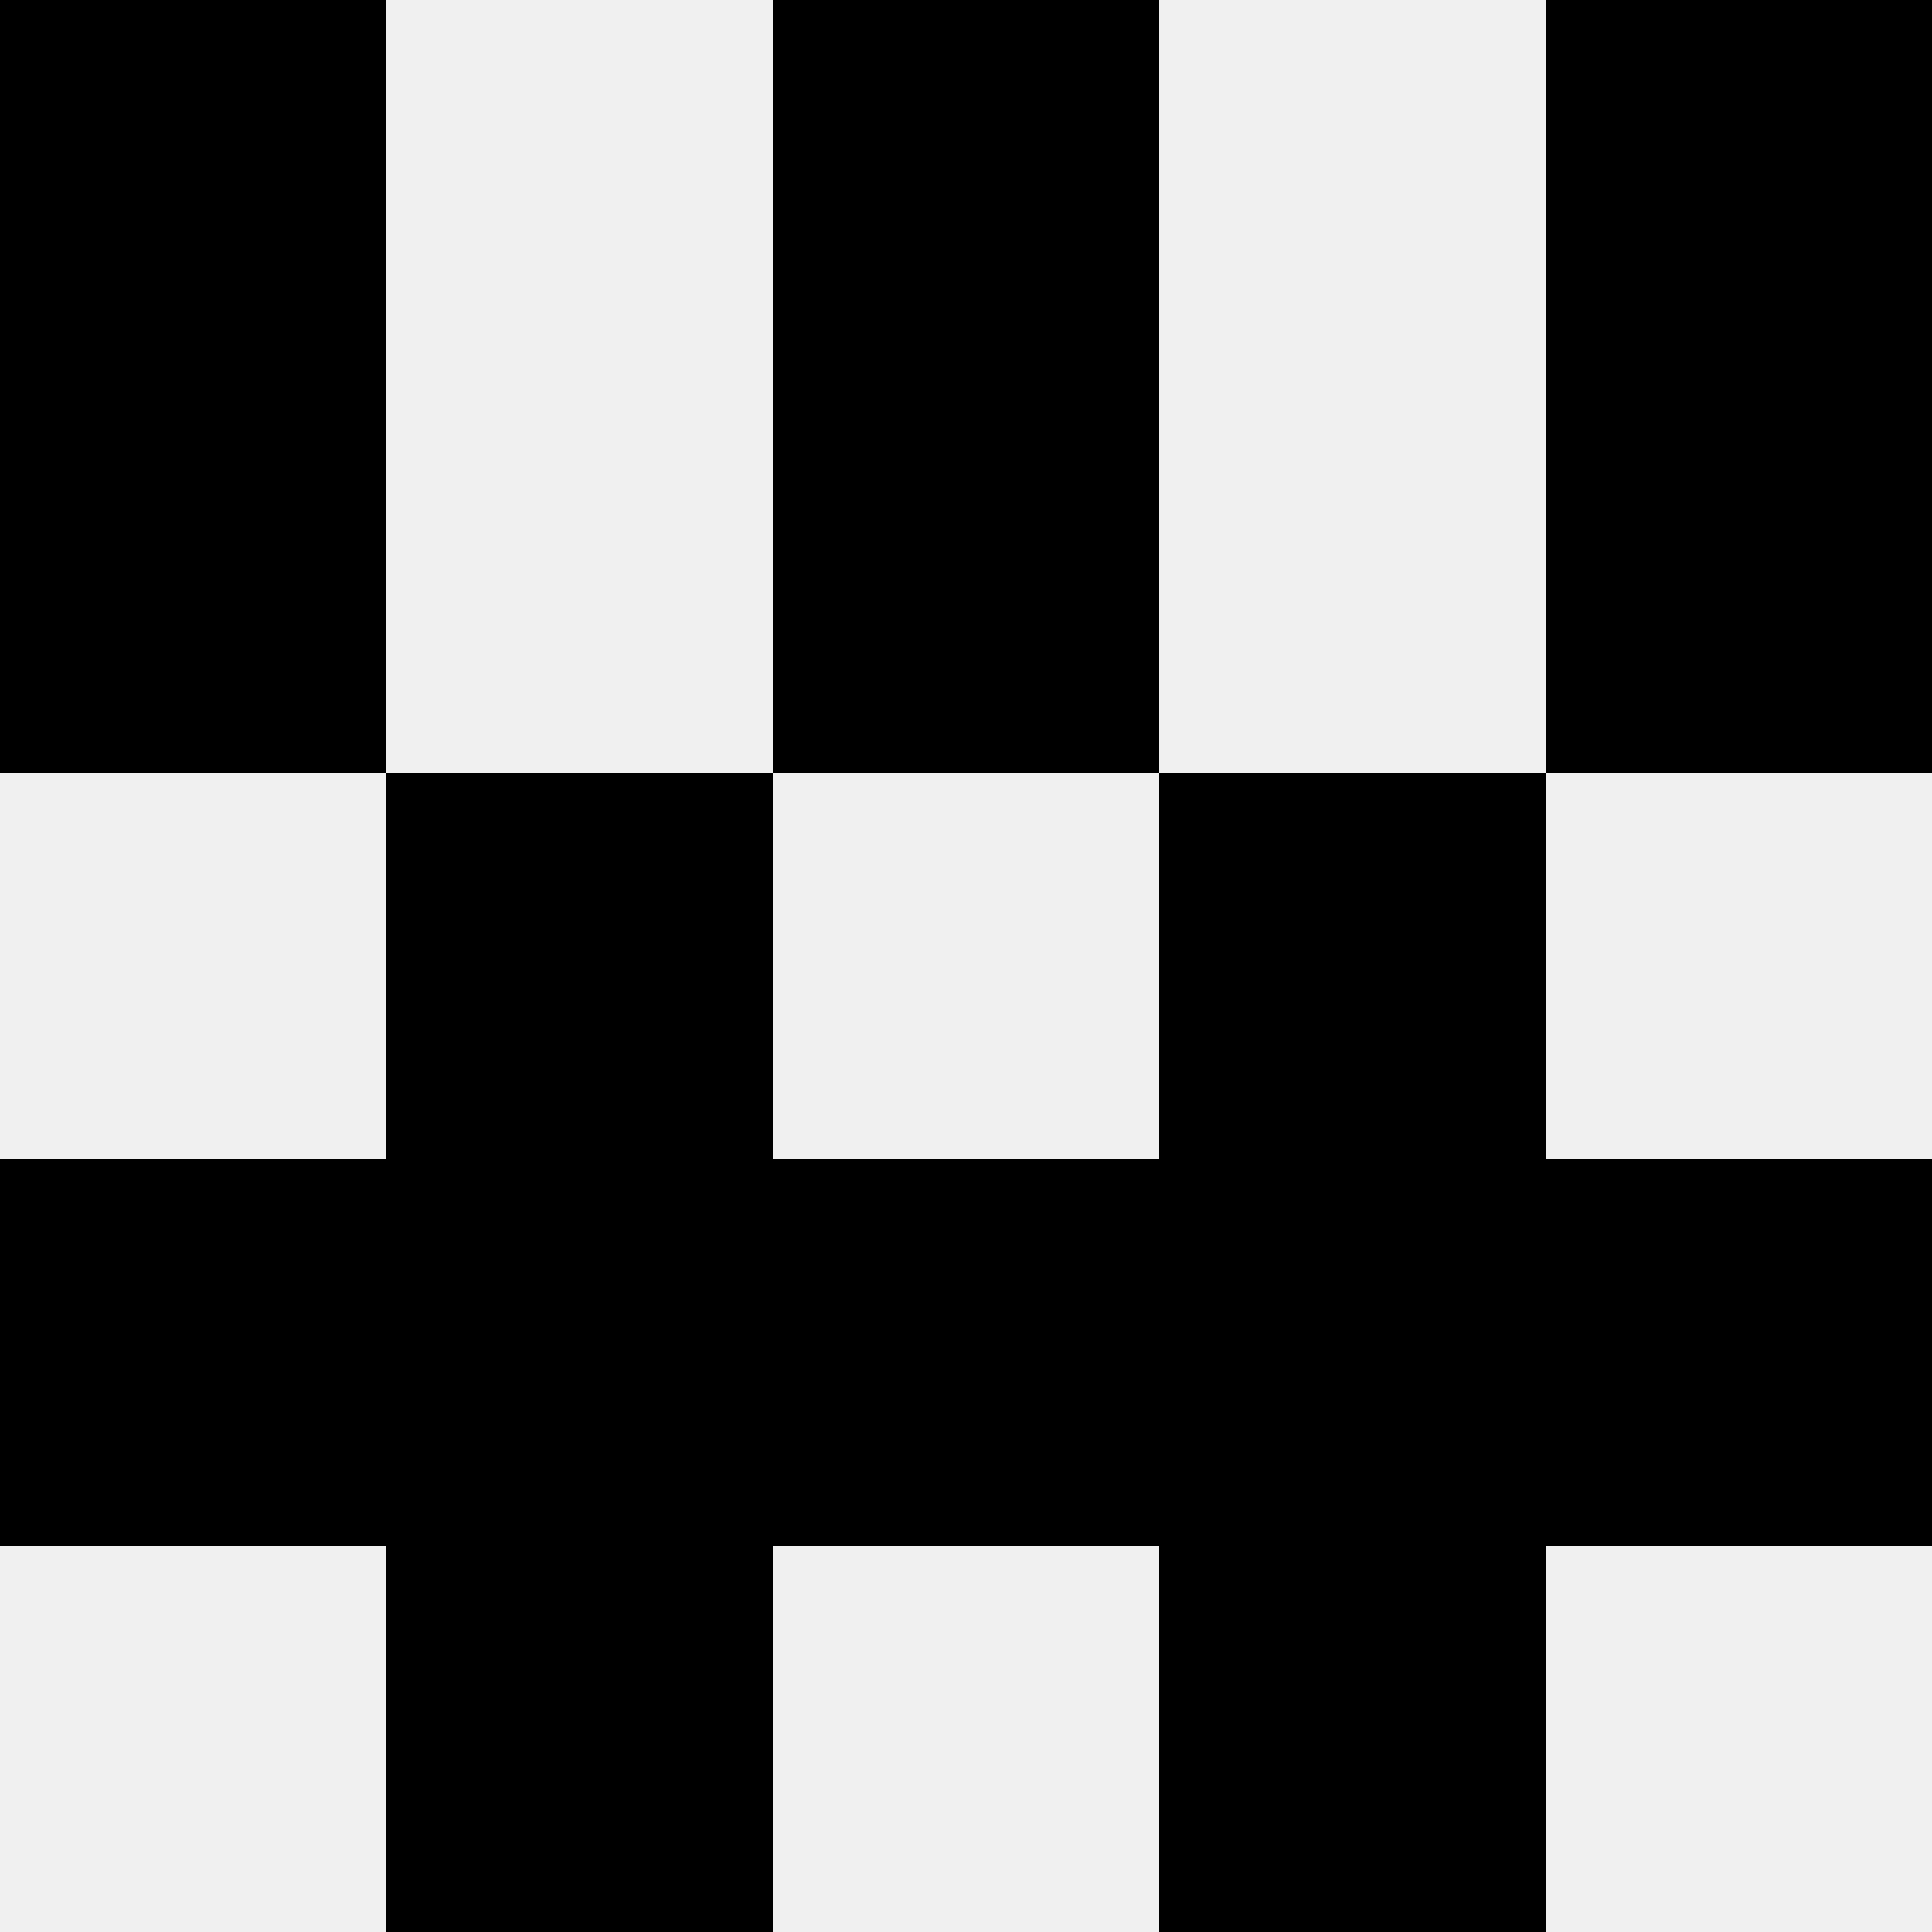
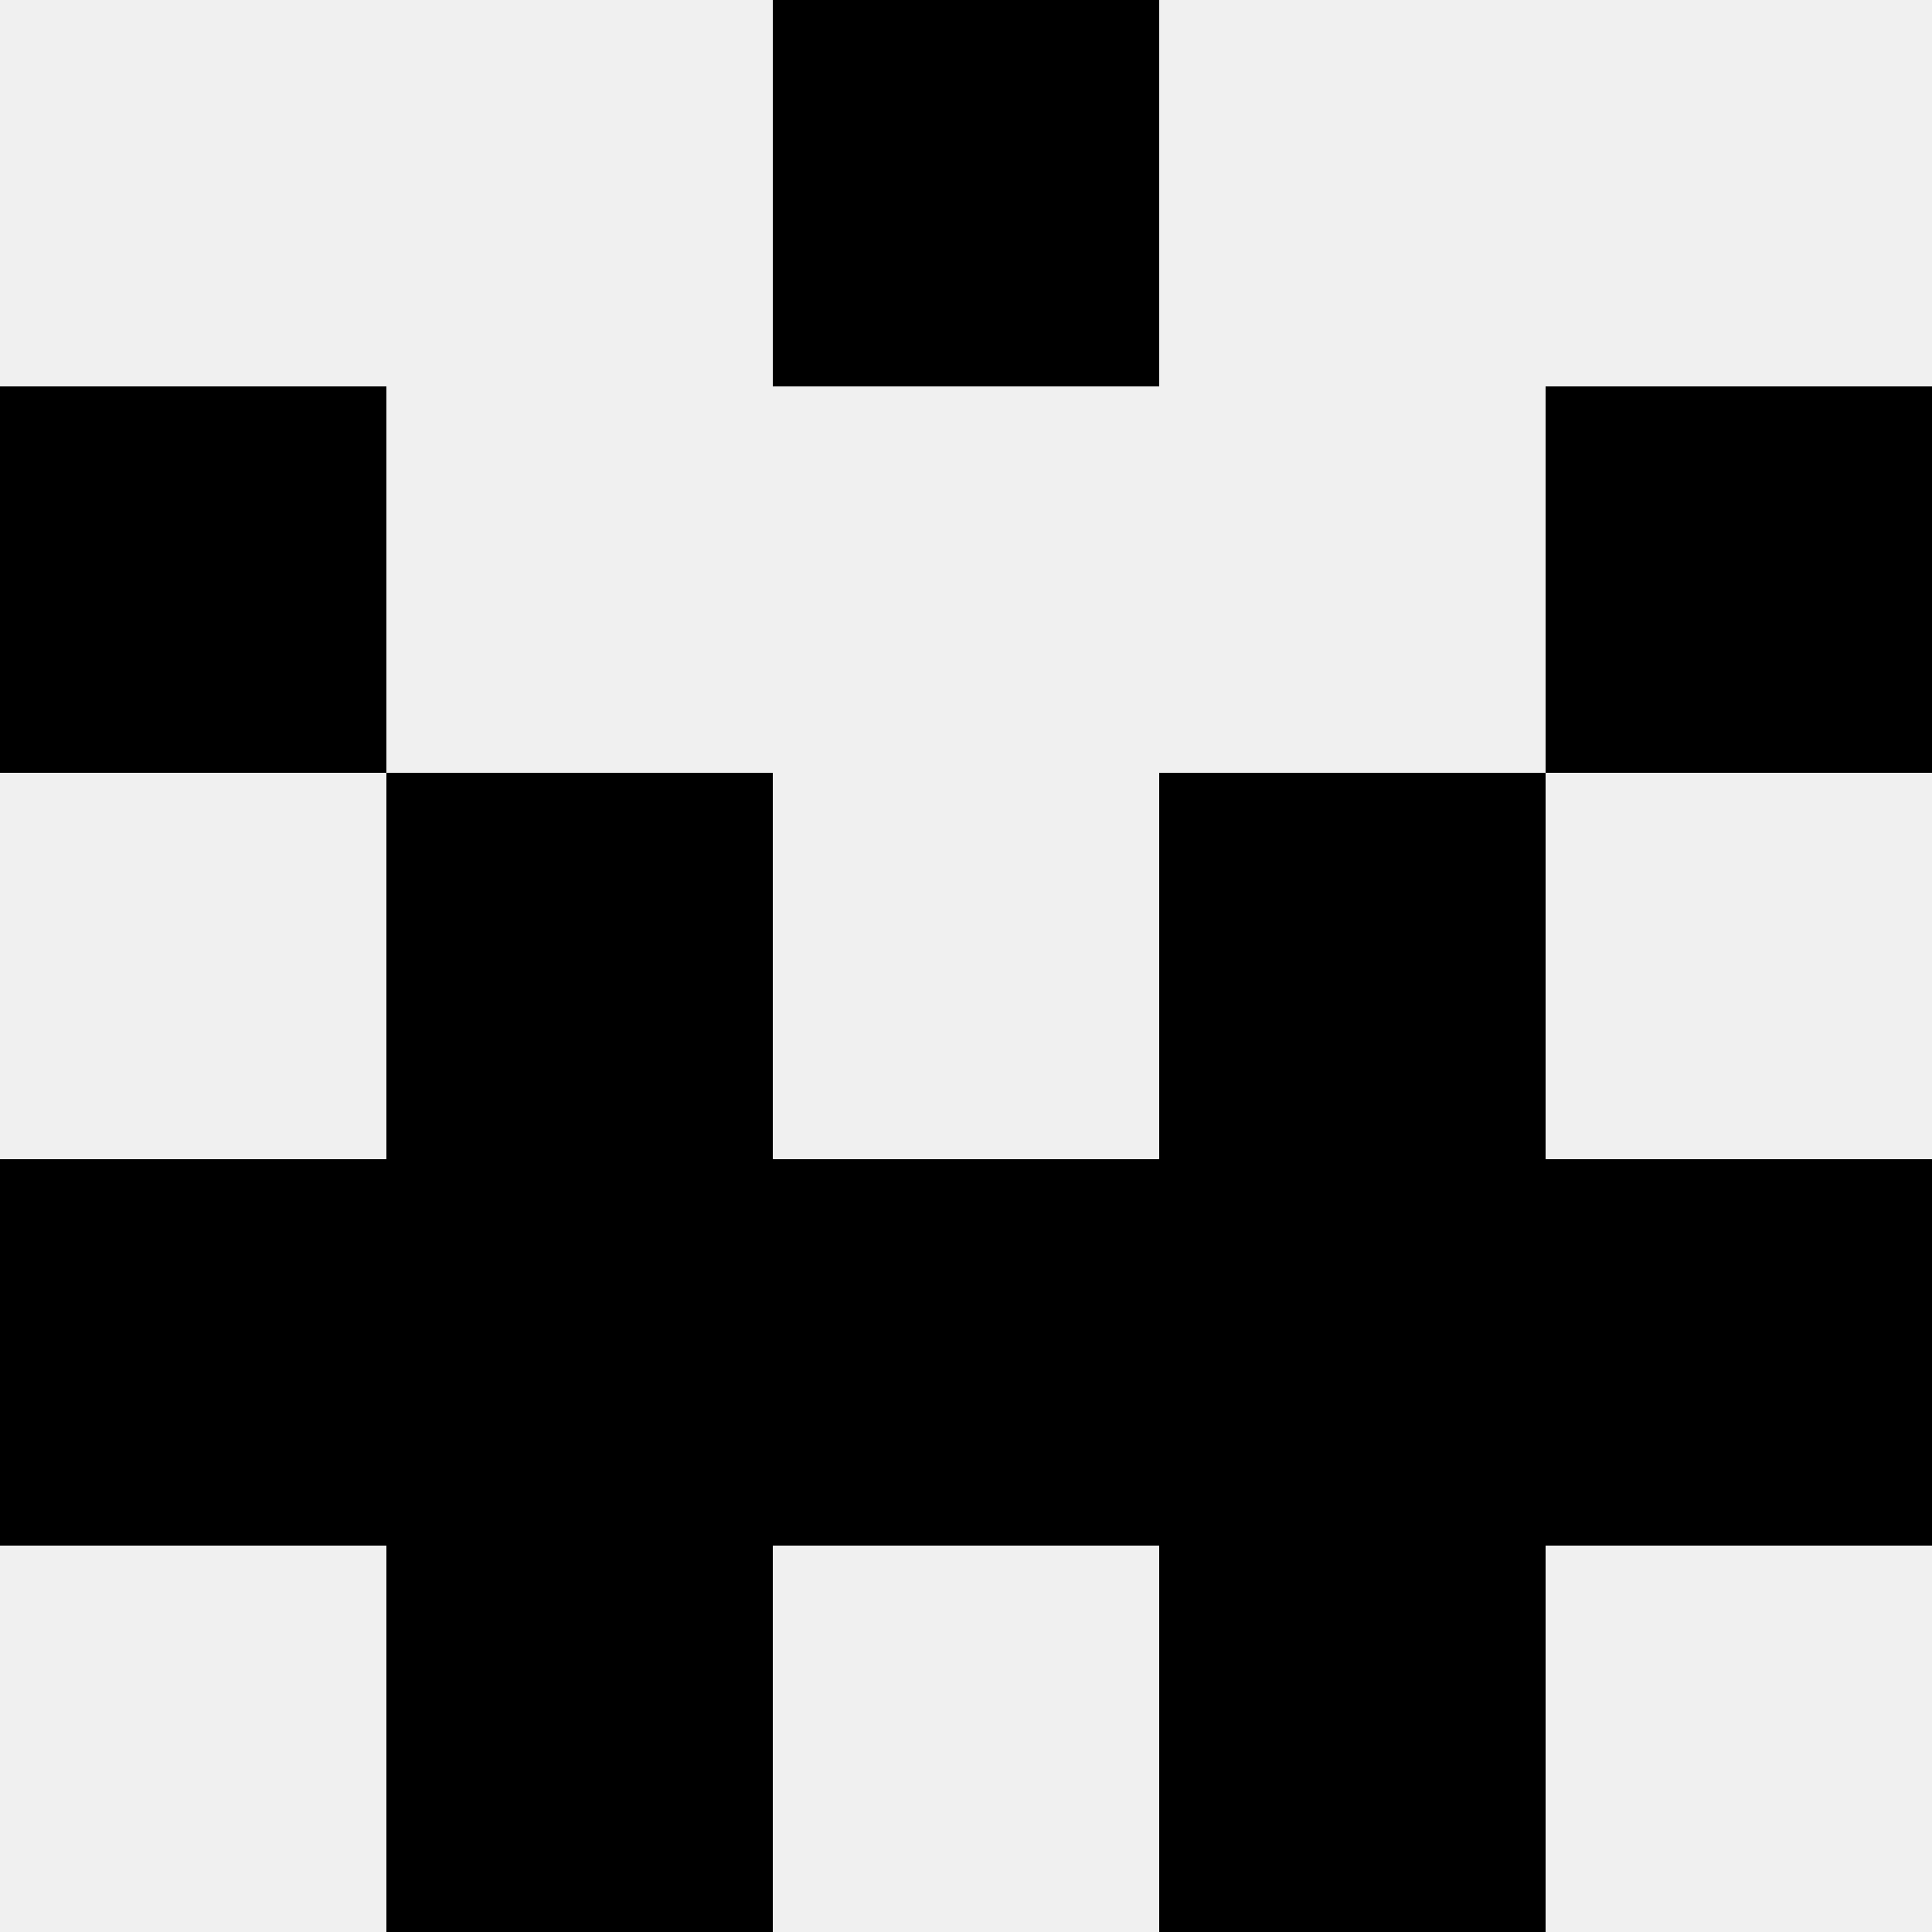
<svg xmlns="http://www.w3.org/2000/svg" width="80" height="80">
  <rect width="100%" height="100%" fill="#f0f0f0" />
-   <rect x="0" y="0" width="16" height="16" fill="hsl(45, 70%, 50%)" />
-   <rect x="64" y="0" width="16" height="16" fill="hsl(45, 70%, 50%)" />
-   <rect x="32" y="0" width="16" height="16" fill="hsl(45, 70%, 50%)" />
  <rect x="32" y="0" width="16" height="16" fill="hsl(45, 70%, 50%)" />
  <rect x="0" y="16" width="16" height="16" fill="hsl(45, 70%, 50%)" />
  <rect x="64" y="16" width="16" height="16" fill="hsl(45, 70%, 50%)" />
-   <rect x="32" y="16" width="16" height="16" fill="hsl(45, 70%, 50%)" />
-   <rect x="32" y="16" width="16" height="16" fill="hsl(45, 70%, 50%)" />
  <rect x="16" y="32" width="16" height="16" fill="hsl(45, 70%, 50%)" />
  <rect x="48" y="32" width="16" height="16" fill="hsl(45, 70%, 50%)" />
  <rect x="0" y="48" width="16" height="16" fill="hsl(45, 70%, 50%)" />
  <rect x="64" y="48" width="16" height="16" fill="hsl(45, 70%, 50%)" />
  <rect x="16" y="48" width="16" height="16" fill="hsl(45, 70%, 50%)" />
  <rect x="48" y="48" width="16" height="16" fill="hsl(45, 70%, 50%)" />
  <rect x="32" y="48" width="16" height="16" fill="hsl(45, 70%, 50%)" />
  <rect x="32" y="48" width="16" height="16" fill="hsl(45, 70%, 50%)" />
  <rect x="16" y="64" width="16" height="16" fill="hsl(45, 70%, 50%)" />
  <rect x="48" y="64" width="16" height="16" fill="hsl(45, 70%, 50%)" />
</svg>